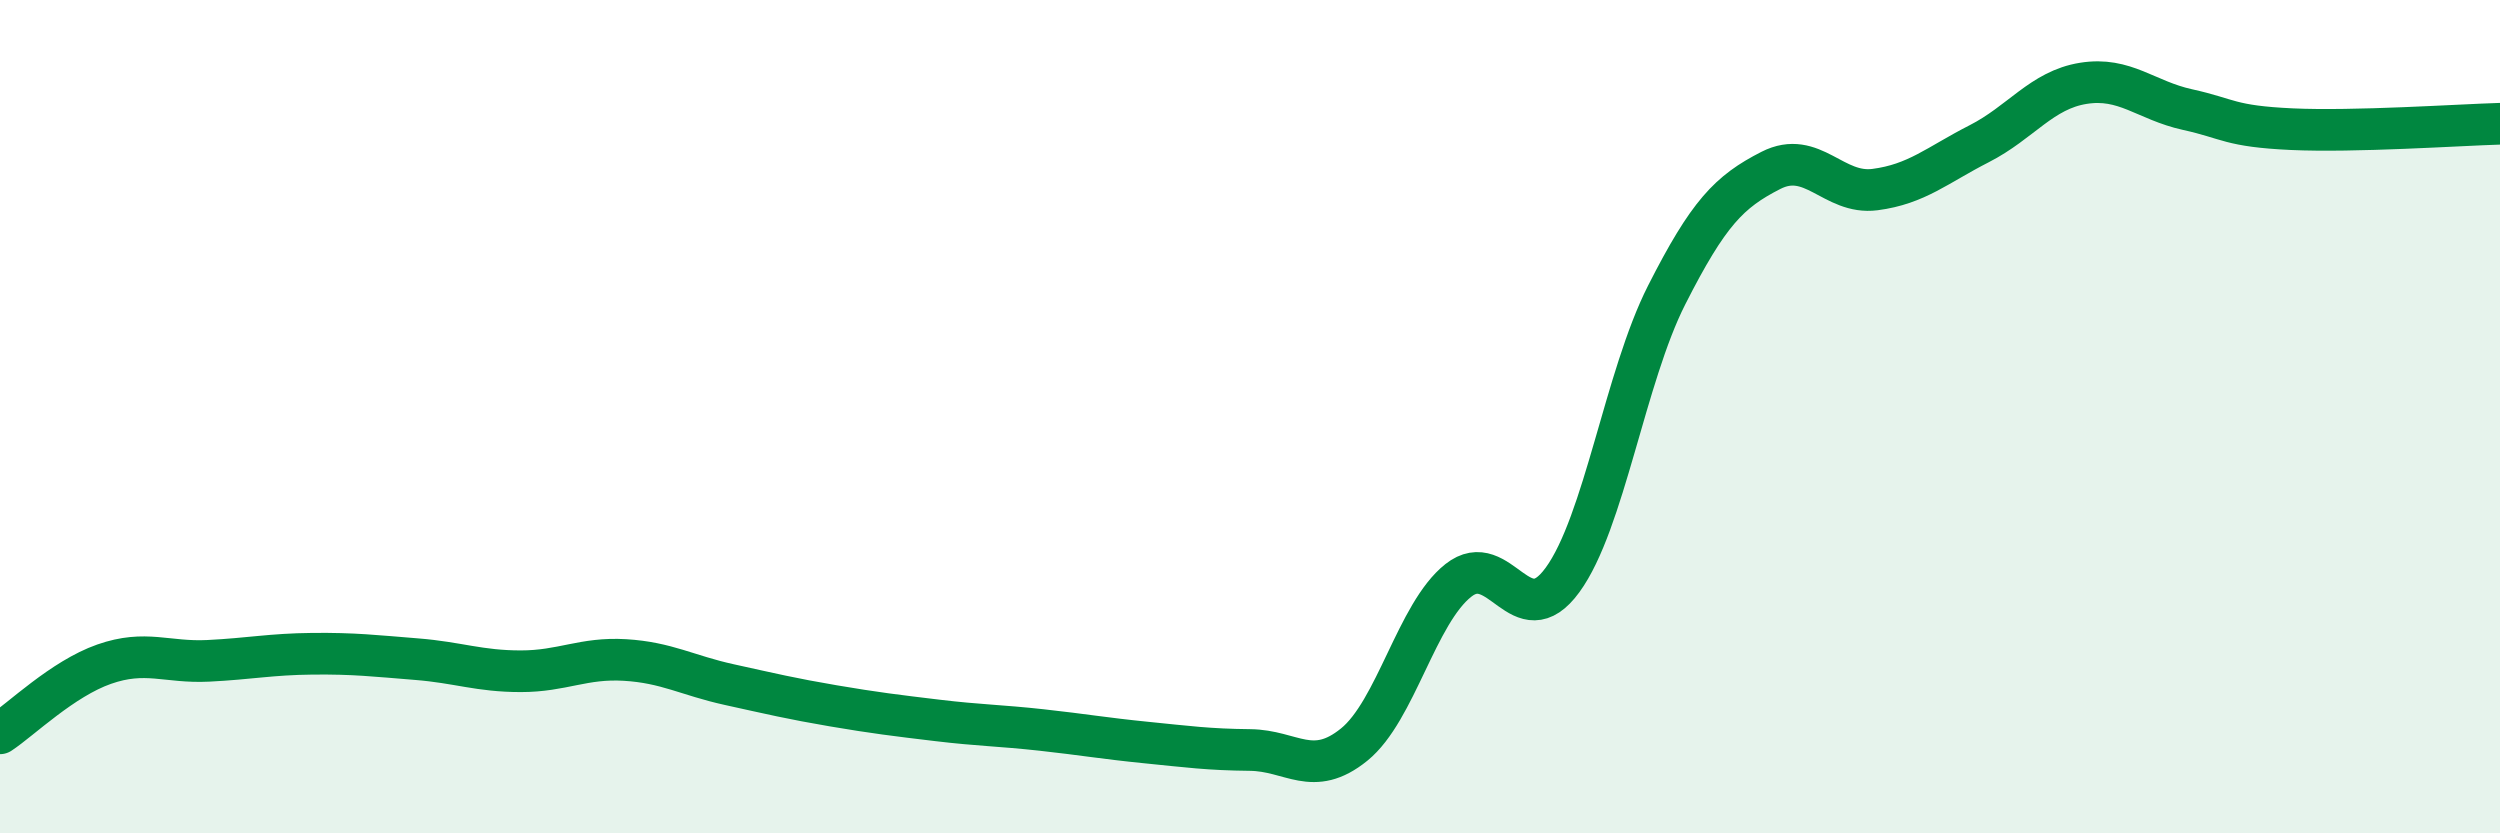
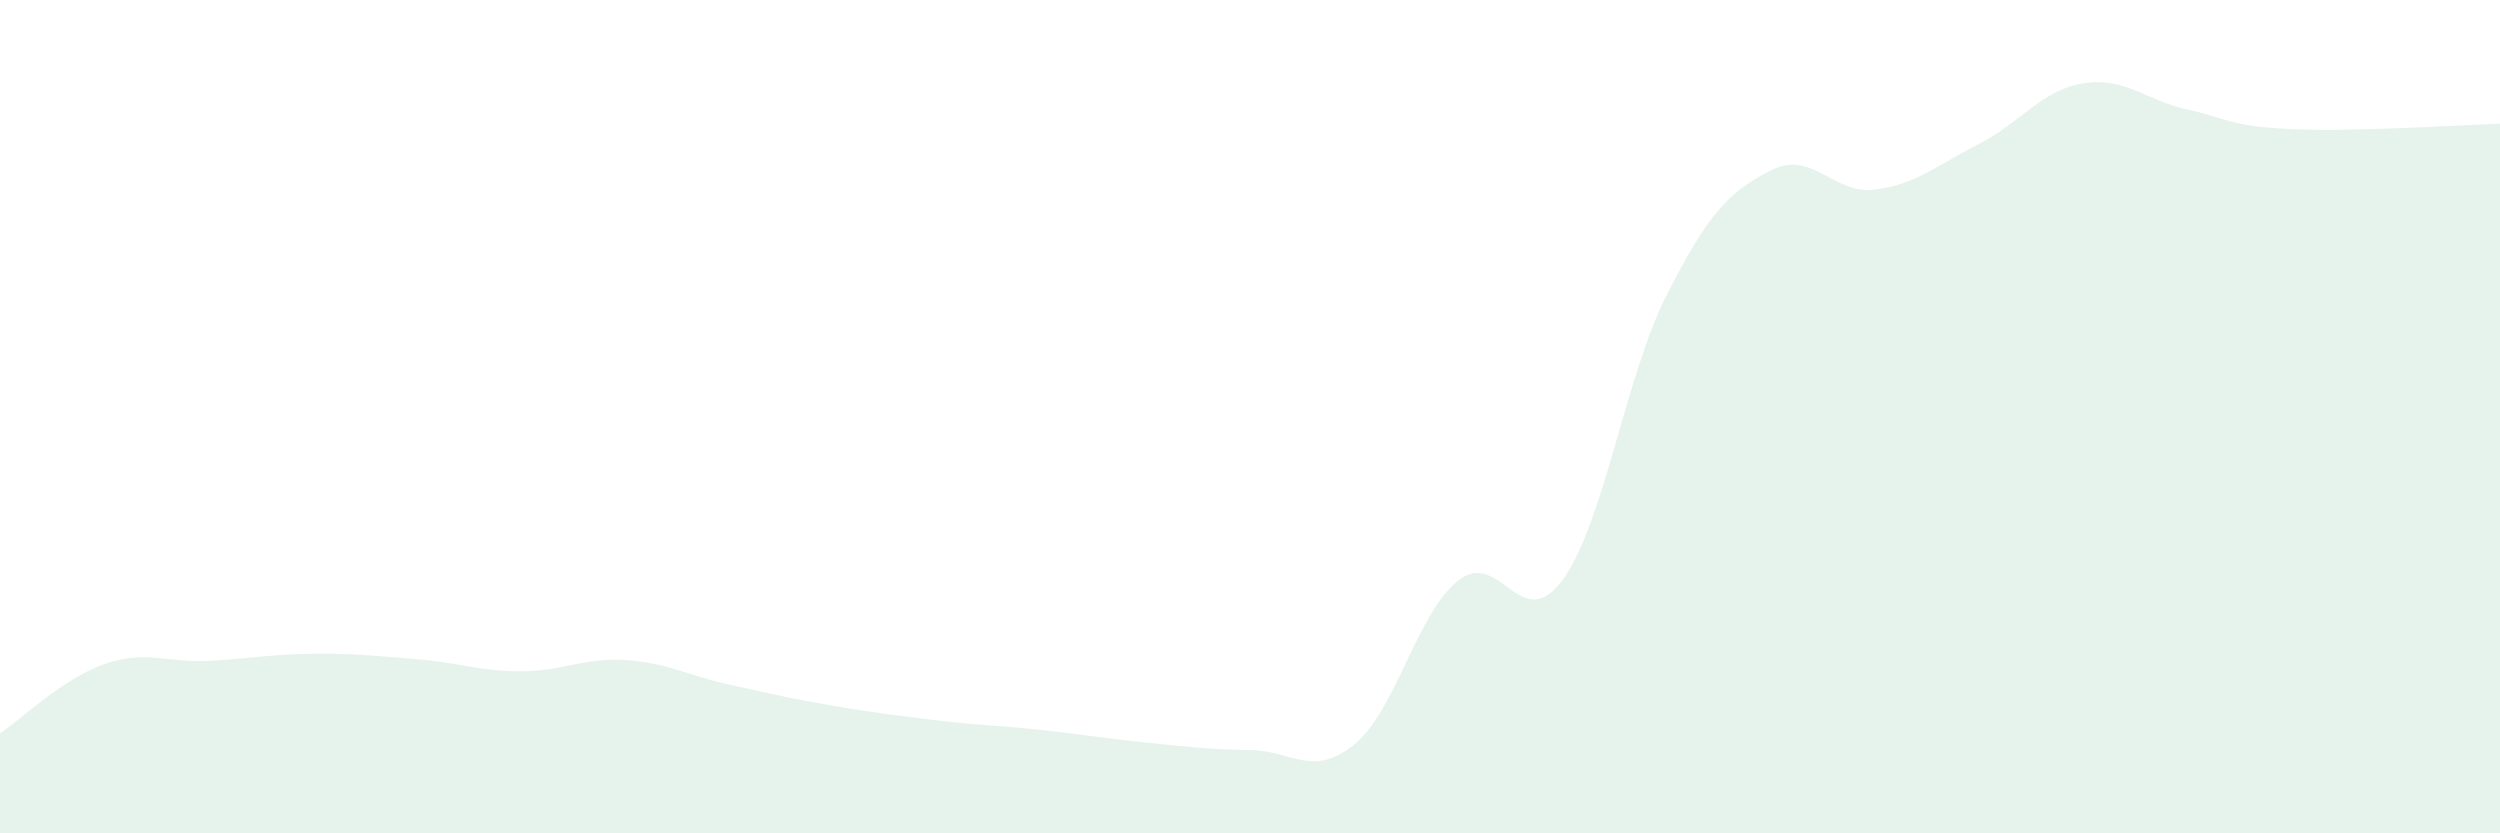
<svg xmlns="http://www.w3.org/2000/svg" width="60" height="20" viewBox="0 0 60 20">
  <path d="M 0,17.6 C 0.5,17.27 1.5,16.29 2.5,15.94 C 3.5,15.59 4,15.91 5,15.86 C 6,15.81 6.5,15.7 7.5,15.69 C 8.5,15.68 9,15.74 10,15.82 C 11,15.9 11.5,16.11 12.5,16.11 C 13.5,16.11 14,15.78 15,15.84 C 16,15.9 16.5,16.21 17.5,16.43 C 18.5,16.65 19,16.77 20,16.94 C 21,17.11 21.5,17.17 22.5,17.29 C 23.5,17.41 24,17.41 25,17.52 C 26,17.63 26.5,17.72 27.5,17.82 C 28.5,17.92 29,17.99 30,18 C 31,18.01 31.5,18.68 32.5,17.87 C 33.5,17.06 34,14.72 35,13.93 C 36,13.14 36.5,15.29 37.5,13.92 C 38.5,12.55 39,9.05 40,7.08 C 41,5.11 41.5,4.6 42.5,4.09 C 43.5,3.58 44,4.68 45,4.55 C 46,4.42 46.5,3.96 47.5,3.45 C 48.5,2.94 49,2.16 50,2 C 51,1.84 51.5,2.41 52.5,2.63 C 53.5,2.85 53.5,3.03 55,3.1 C 56.5,3.17 59,3 60,2.97L60 20L0 20Z" fill="#008740" opacity="0.1" stroke-linecap="round" stroke-linejoin="round" />
-   <path d="M 0,17.6 C 0.5,17.27 1.5,16.29 2.5,15.94 C 3.5,15.59 4,15.91 5,15.86 C 6,15.81 6.5,15.7 7.5,15.69 C 8.5,15.68 9,15.74 10,15.82 C 11,15.9 11.5,16.11 12.5,16.11 C 13.5,16.11 14,15.78 15,15.84 C 16,15.9 16.5,16.21 17.5,16.43 C 18.5,16.65 19,16.77 20,16.94 C 21,17.11 21.5,17.17 22.5,17.29 C 23.5,17.41 24,17.41 25,17.52 C 26,17.63 26.5,17.72 27.5,17.82 C 28.5,17.92 29,17.99 30,18 C 31,18.01 31.5,18.68 32.5,17.87 C 33.5,17.06 34,14.72 35,13.93 C 36,13.14 36.5,15.29 37.5,13.92 C 38.5,12.55 39,9.05 40,7.08 C 41,5.11 41.5,4.6 42.5,4.09 C 43.5,3.58 44,4.68 45,4.55 C 46,4.42 46.5,3.96 47.5,3.45 C 48.5,2.94 49,2.16 50,2 C 51,1.84 51.5,2.41 52.5,2.63 C 53.5,2.85 53.5,3.03 55,3.1 C 56.5,3.17 59,3 60,2.97" stroke="#008740" stroke-width="1" fill="none" stroke-linecap="round" stroke-linejoin="round" />
</svg>